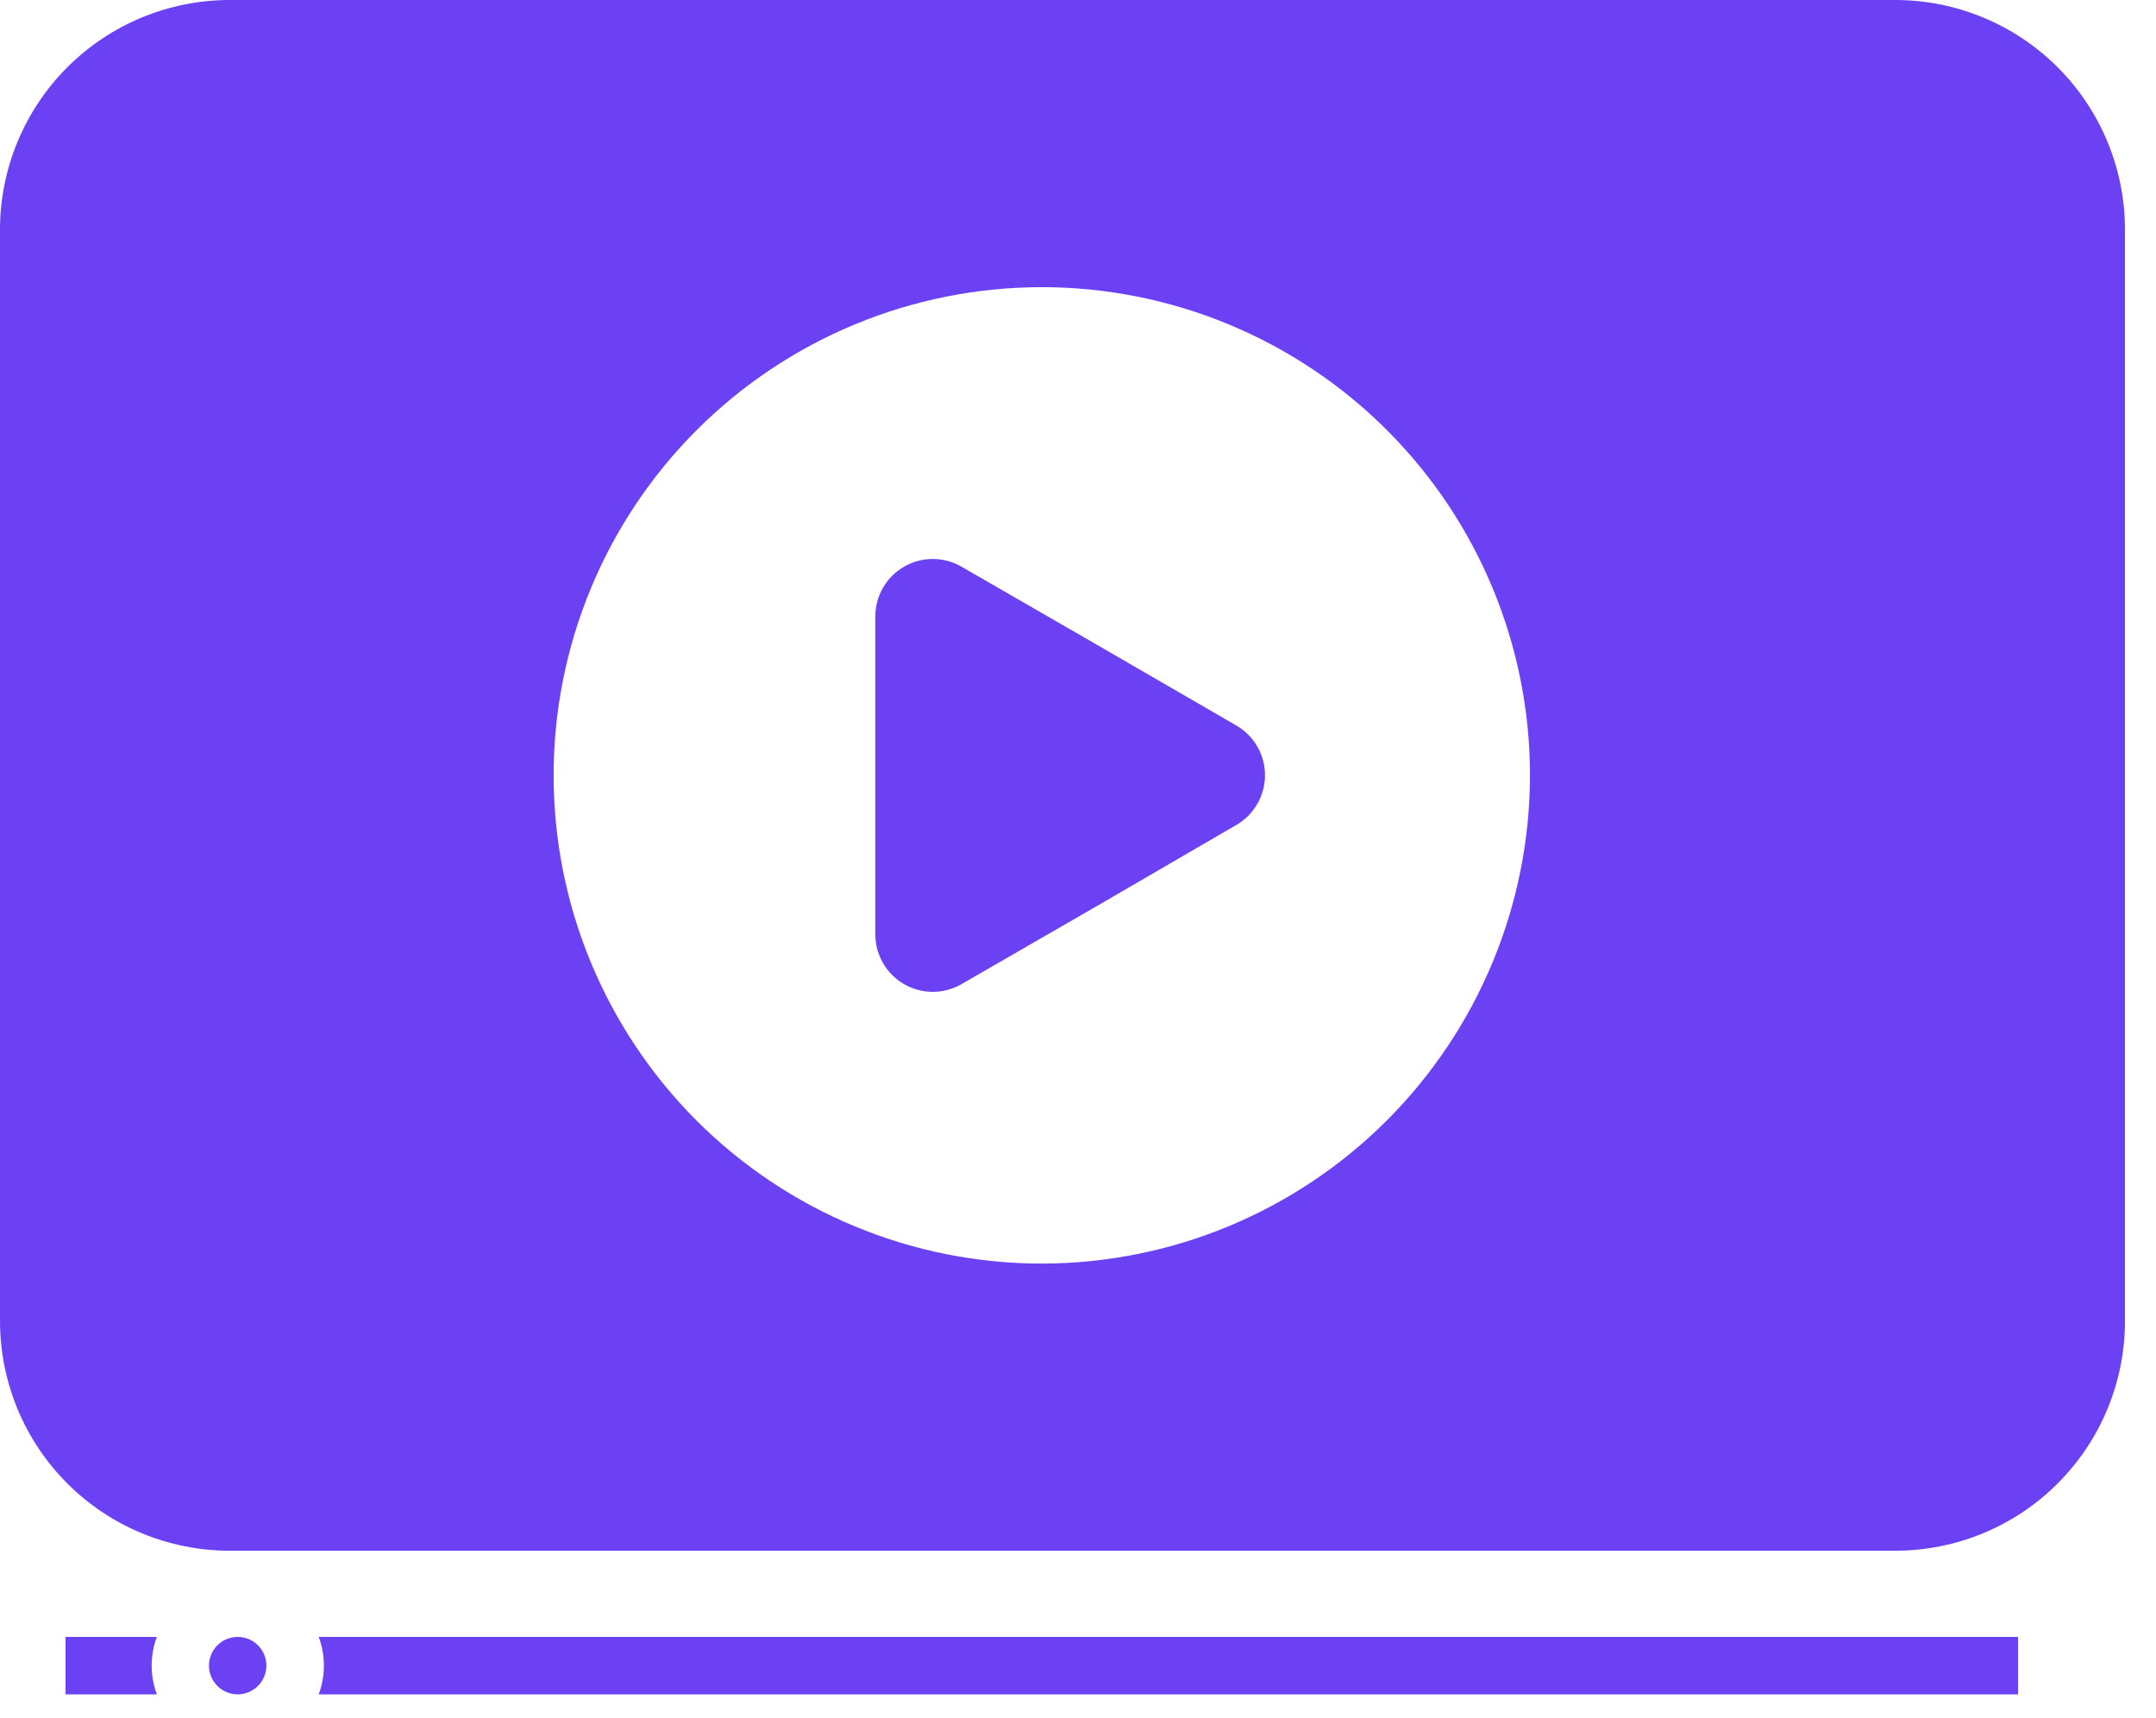
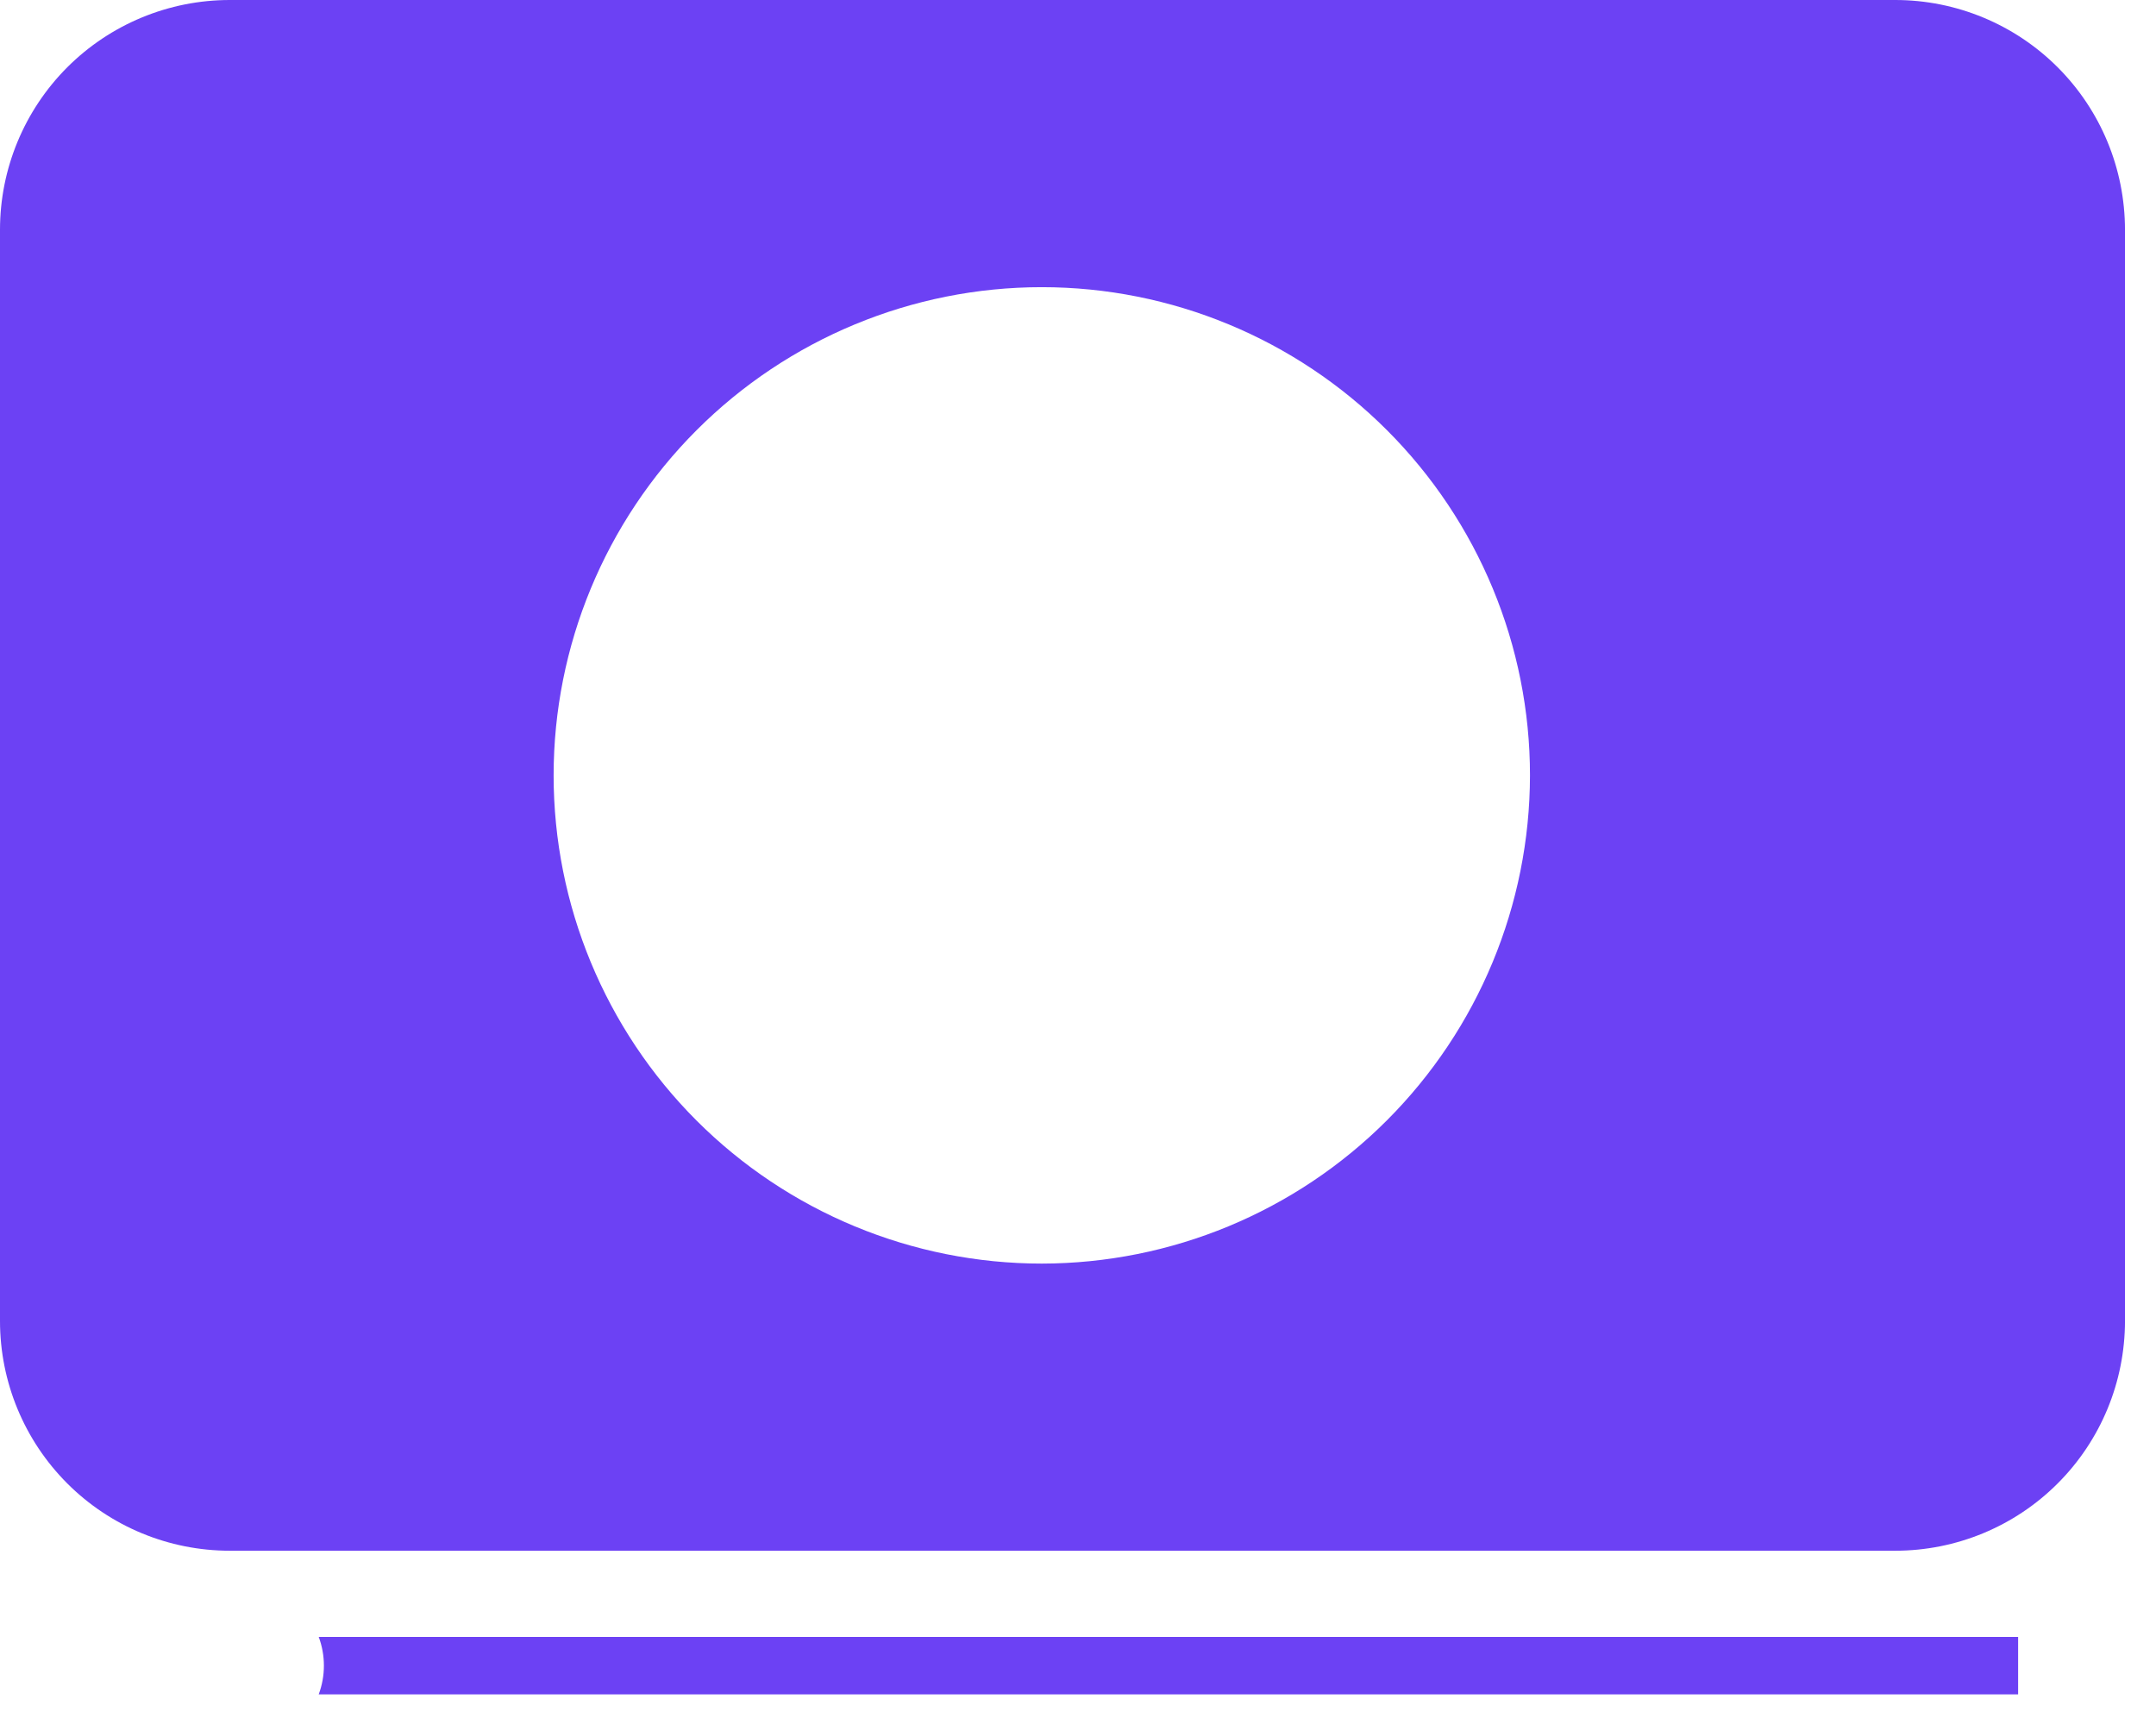
<svg xmlns="http://www.w3.org/2000/svg" width="64" height="51" viewBox="0 0 64 51" fill="none">
  <path d="M59.907 48.588V50.293H9.461C9.666 49.744 9.666 49.138 9.461 48.588H59.907Z" fill="#6C41F4" />
-   <path d="M7.908 49.44C7.908 49.911 7.526 50.293 7.056 50.293C6.585 50.293 6.203 49.911 6.203 49.44C6.203 48.97 6.585 48.588 7.056 48.588C7.526 48.588 7.908 48.97 7.908 49.44Z" fill="#6C41F4" />
-   <path d="M4.656 48.588C4.451 49.138 4.451 49.744 4.656 50.293H1.945V48.588H4.656Z" fill="#6C41F4" />
-   <path d="M36.708 24.483L32.633 26.852L28.525 29.222C27.997 29.518 27.352 29.513 26.829 29.208C26.307 28.903 25.985 28.344 25.984 27.739V18.294C25.985 17.689 26.307 17.129 26.829 16.825C27.352 16.519 27.997 16.514 28.525 16.811L32.633 19.18L36.725 21.55C37.24 21.86 37.555 22.419 37.551 23.021C37.547 23.623 37.227 24.178 36.708 24.483Z" fill="#6C41F4" />
  <path d="M56.26 0H6.82C5.011 0 3.276 0.719 1.997 1.997C0.719 3.277 0 5.011 0 6.82V39.211C0 41.02 0.719 42.754 1.997 44.033C3.276 45.312 5.011 46.03 6.82 46.03H56.26C58.068 46.03 59.803 45.312 61.081 44.033C62.361 42.754 63.079 41.02 63.079 39.211V6.82C63.079 5.011 62.361 3.277 61.081 1.997C59.803 0.719 58.068 0 56.26 0ZM30.925 37.507C27.082 37.507 23.396 35.98 20.678 33.263C17.961 30.545 16.434 26.859 16.434 23.016C16.434 19.172 17.961 15.487 20.678 12.769C23.396 10.051 27.082 8.524 30.925 8.524C34.769 8.524 38.454 10.051 41.172 12.769C43.89 15.487 45.417 19.172 45.417 23.016C45.412 26.858 43.884 30.541 41.167 33.258C38.45 35.975 34.767 37.503 30.925 37.507Z" fill="#6C41F4" />
</svg>